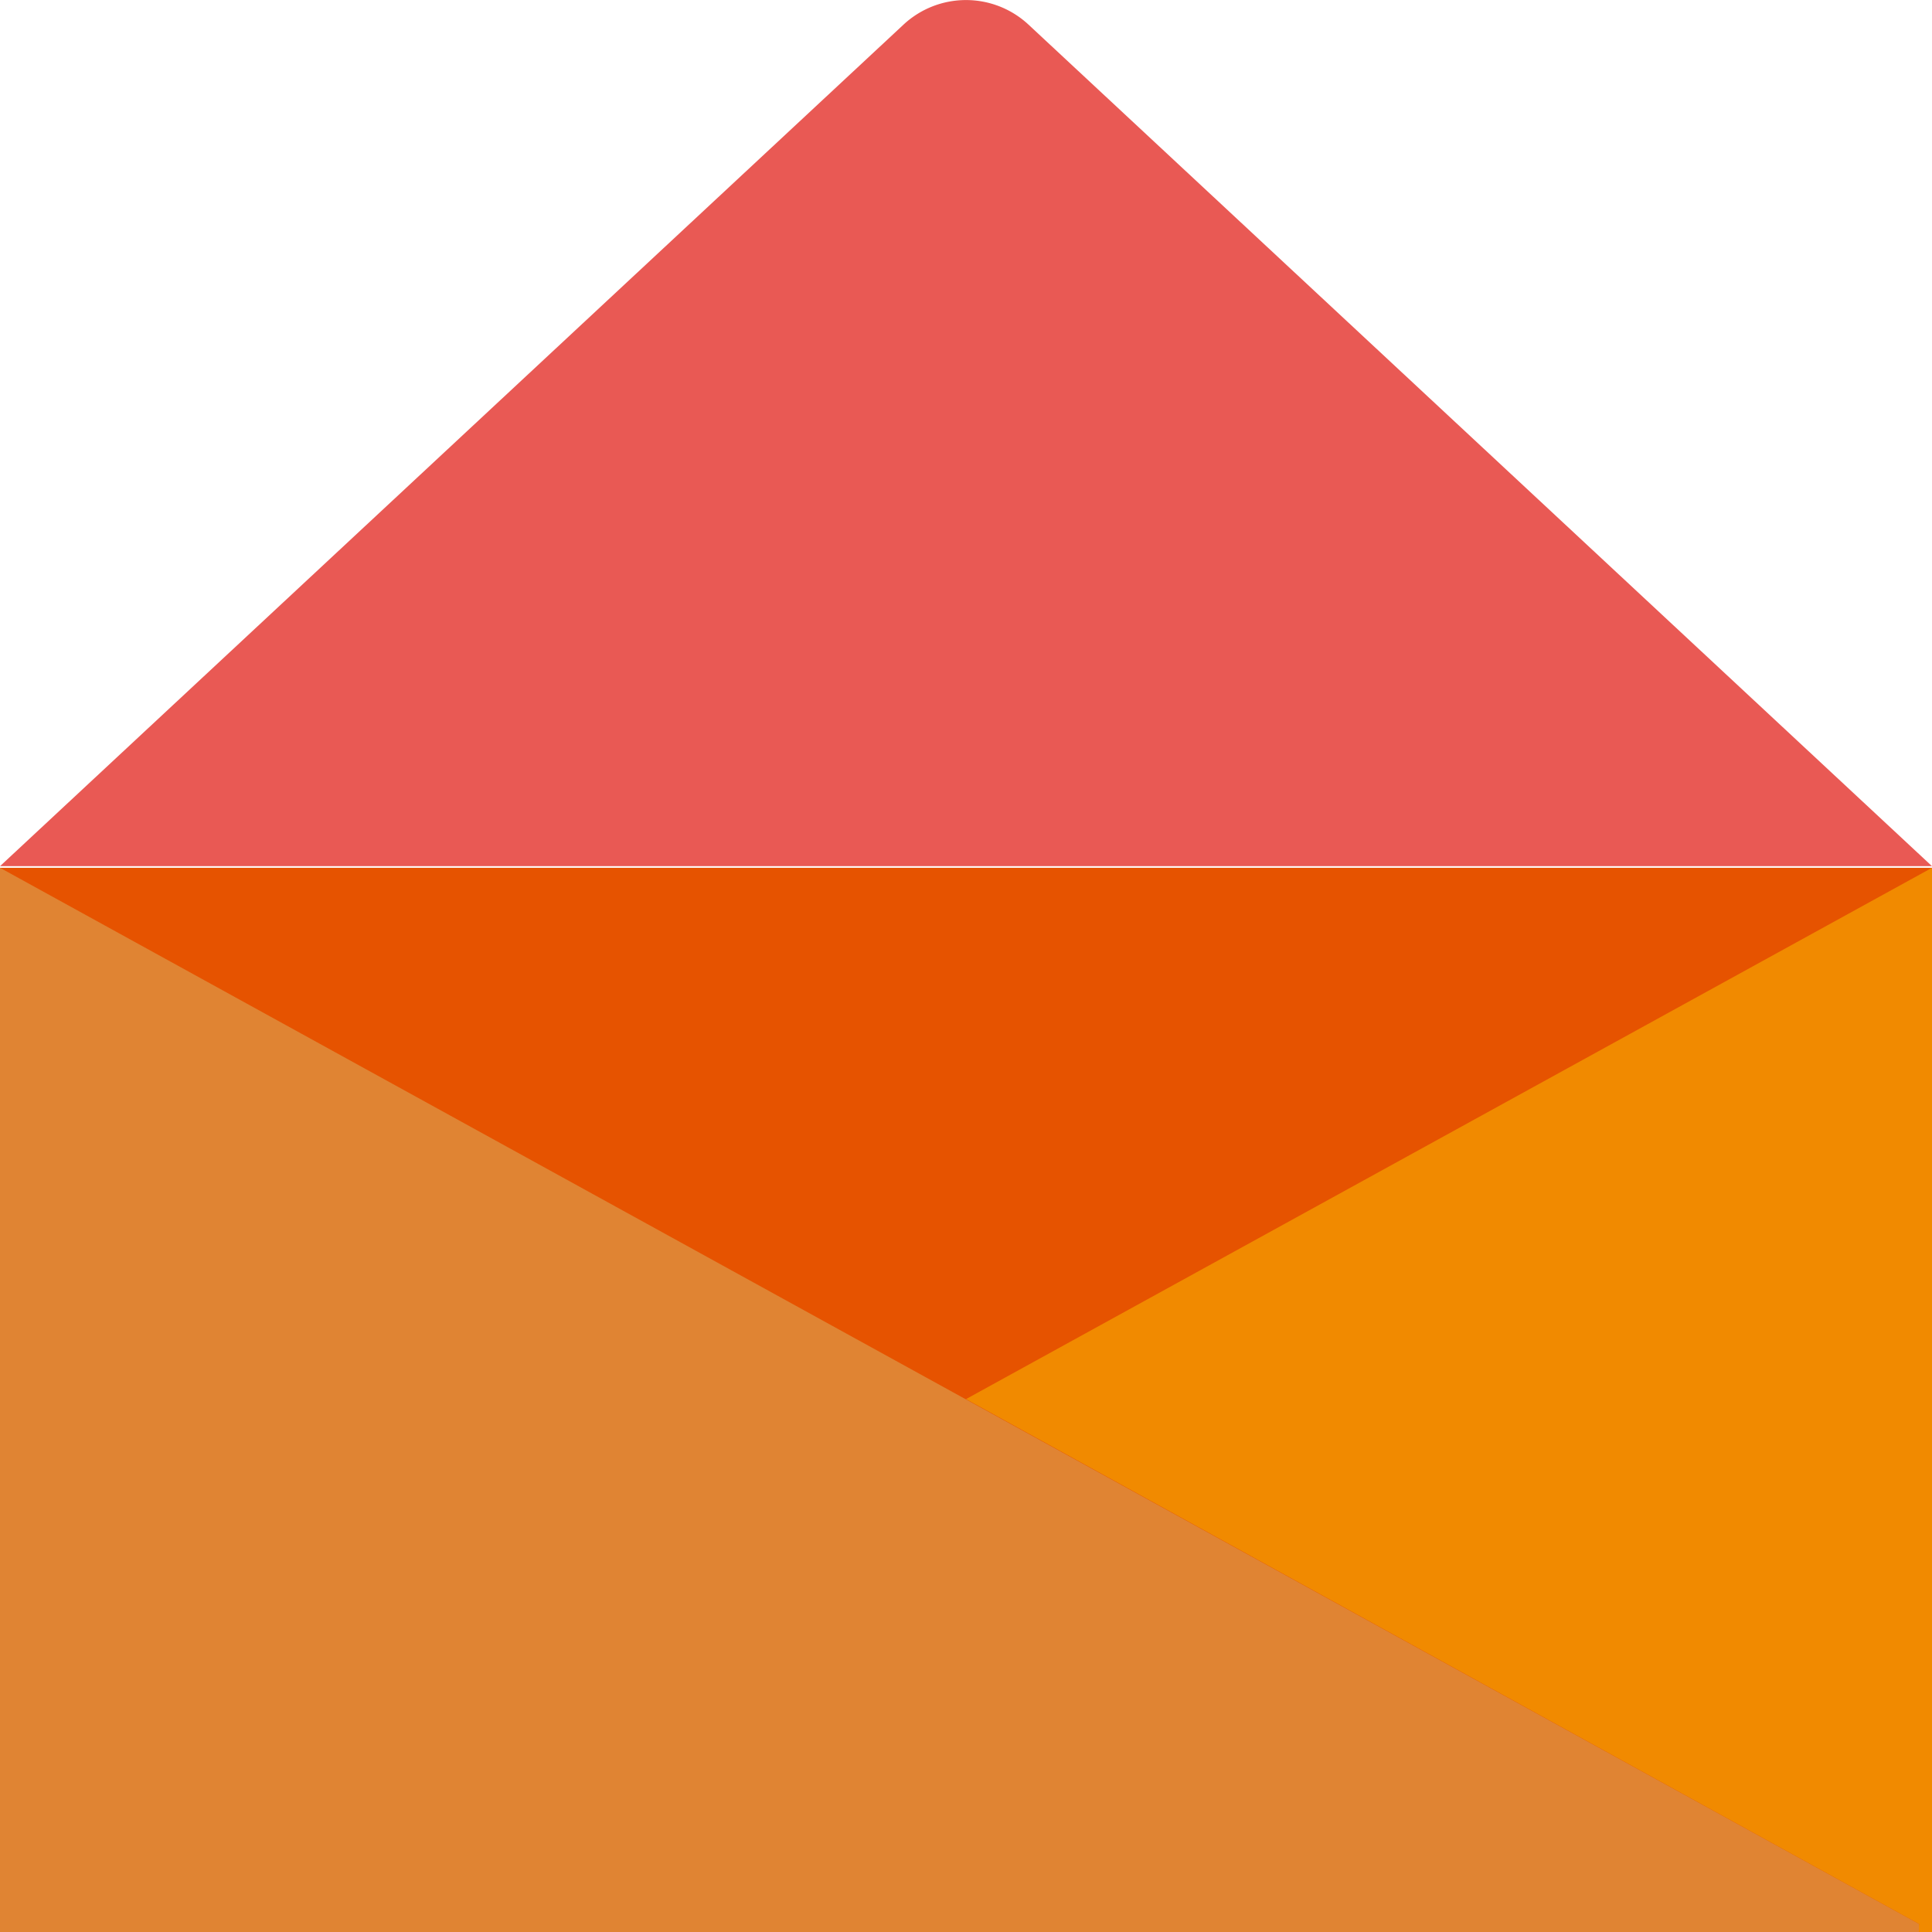
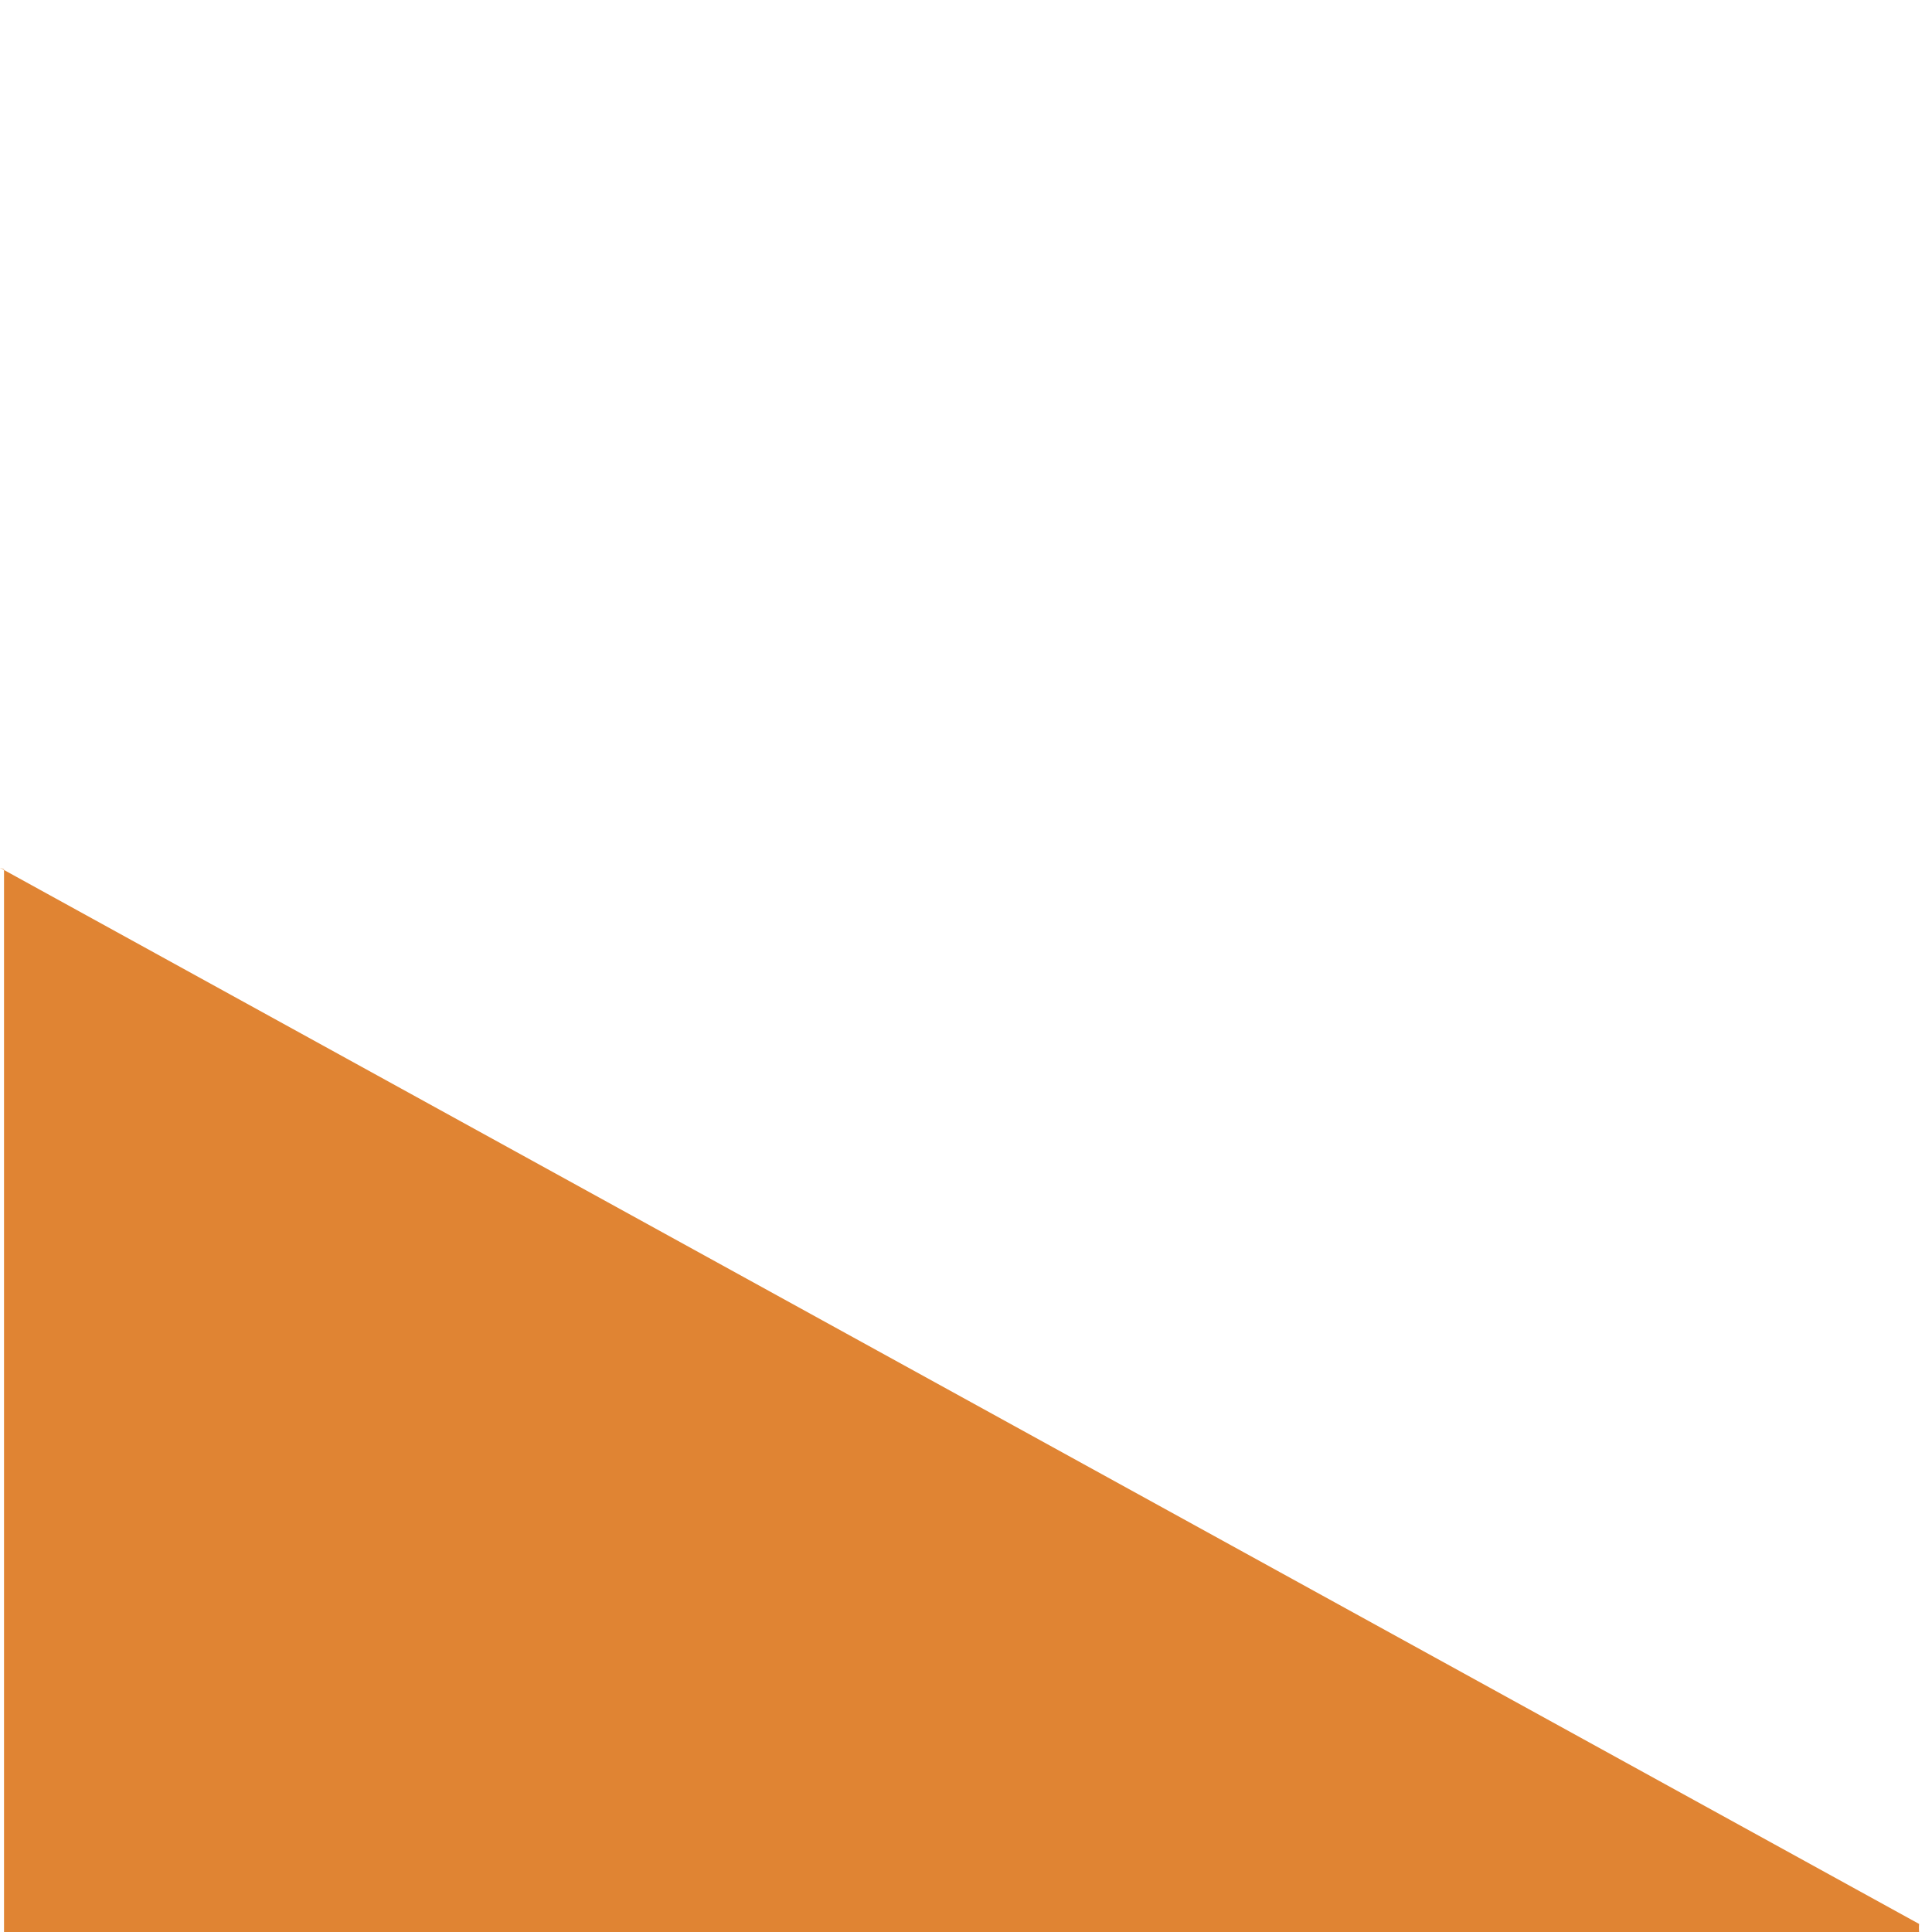
<svg xmlns="http://www.w3.org/2000/svg" viewBox="0 0 24 24">
  <defs>
    <style>.cls-1{fill:#e95954;}.cls-2{fill:#e65300;}.cls-3{fill:#e08433;}.cls-4{fill:#f18a00;}</style>
  </defs>
  <title>Asset 26</title>
  <g id="Layer_2" data-name="Layer 2">
    <g id="Layer_1-2" data-name="Layer 1">
-       <path class="cls-1" d="M11.23.3,0,10.76v0H24v0L12.77.3a1.14,1.14,0,0,0-1.54,0Z" />
-       <rect class="cls-2" y="10.78" width="24" height="13.22" />
-       <path class="cls-3" d="M0,10.78,23.84,23.9a.54.54,0,0,0,0,.1H.05A0,0,0,0,1,0,24V10.8s0,0,0,0Z" />
-       <path class="cls-4" d="M24,10.78l-12,6.6L23.84,23.9a.38.38,0,0,0,0,.1H24A0,0,0,0,0,24,24V10.8s0,0,0,0Z" />
+       <path class="cls-3" d="M0,10.78,23.84,23.9a.54.54,0,0,0,0,.1H.05V10.8s0,0,0,0Z" />
    </g>
  </g>
</svg>